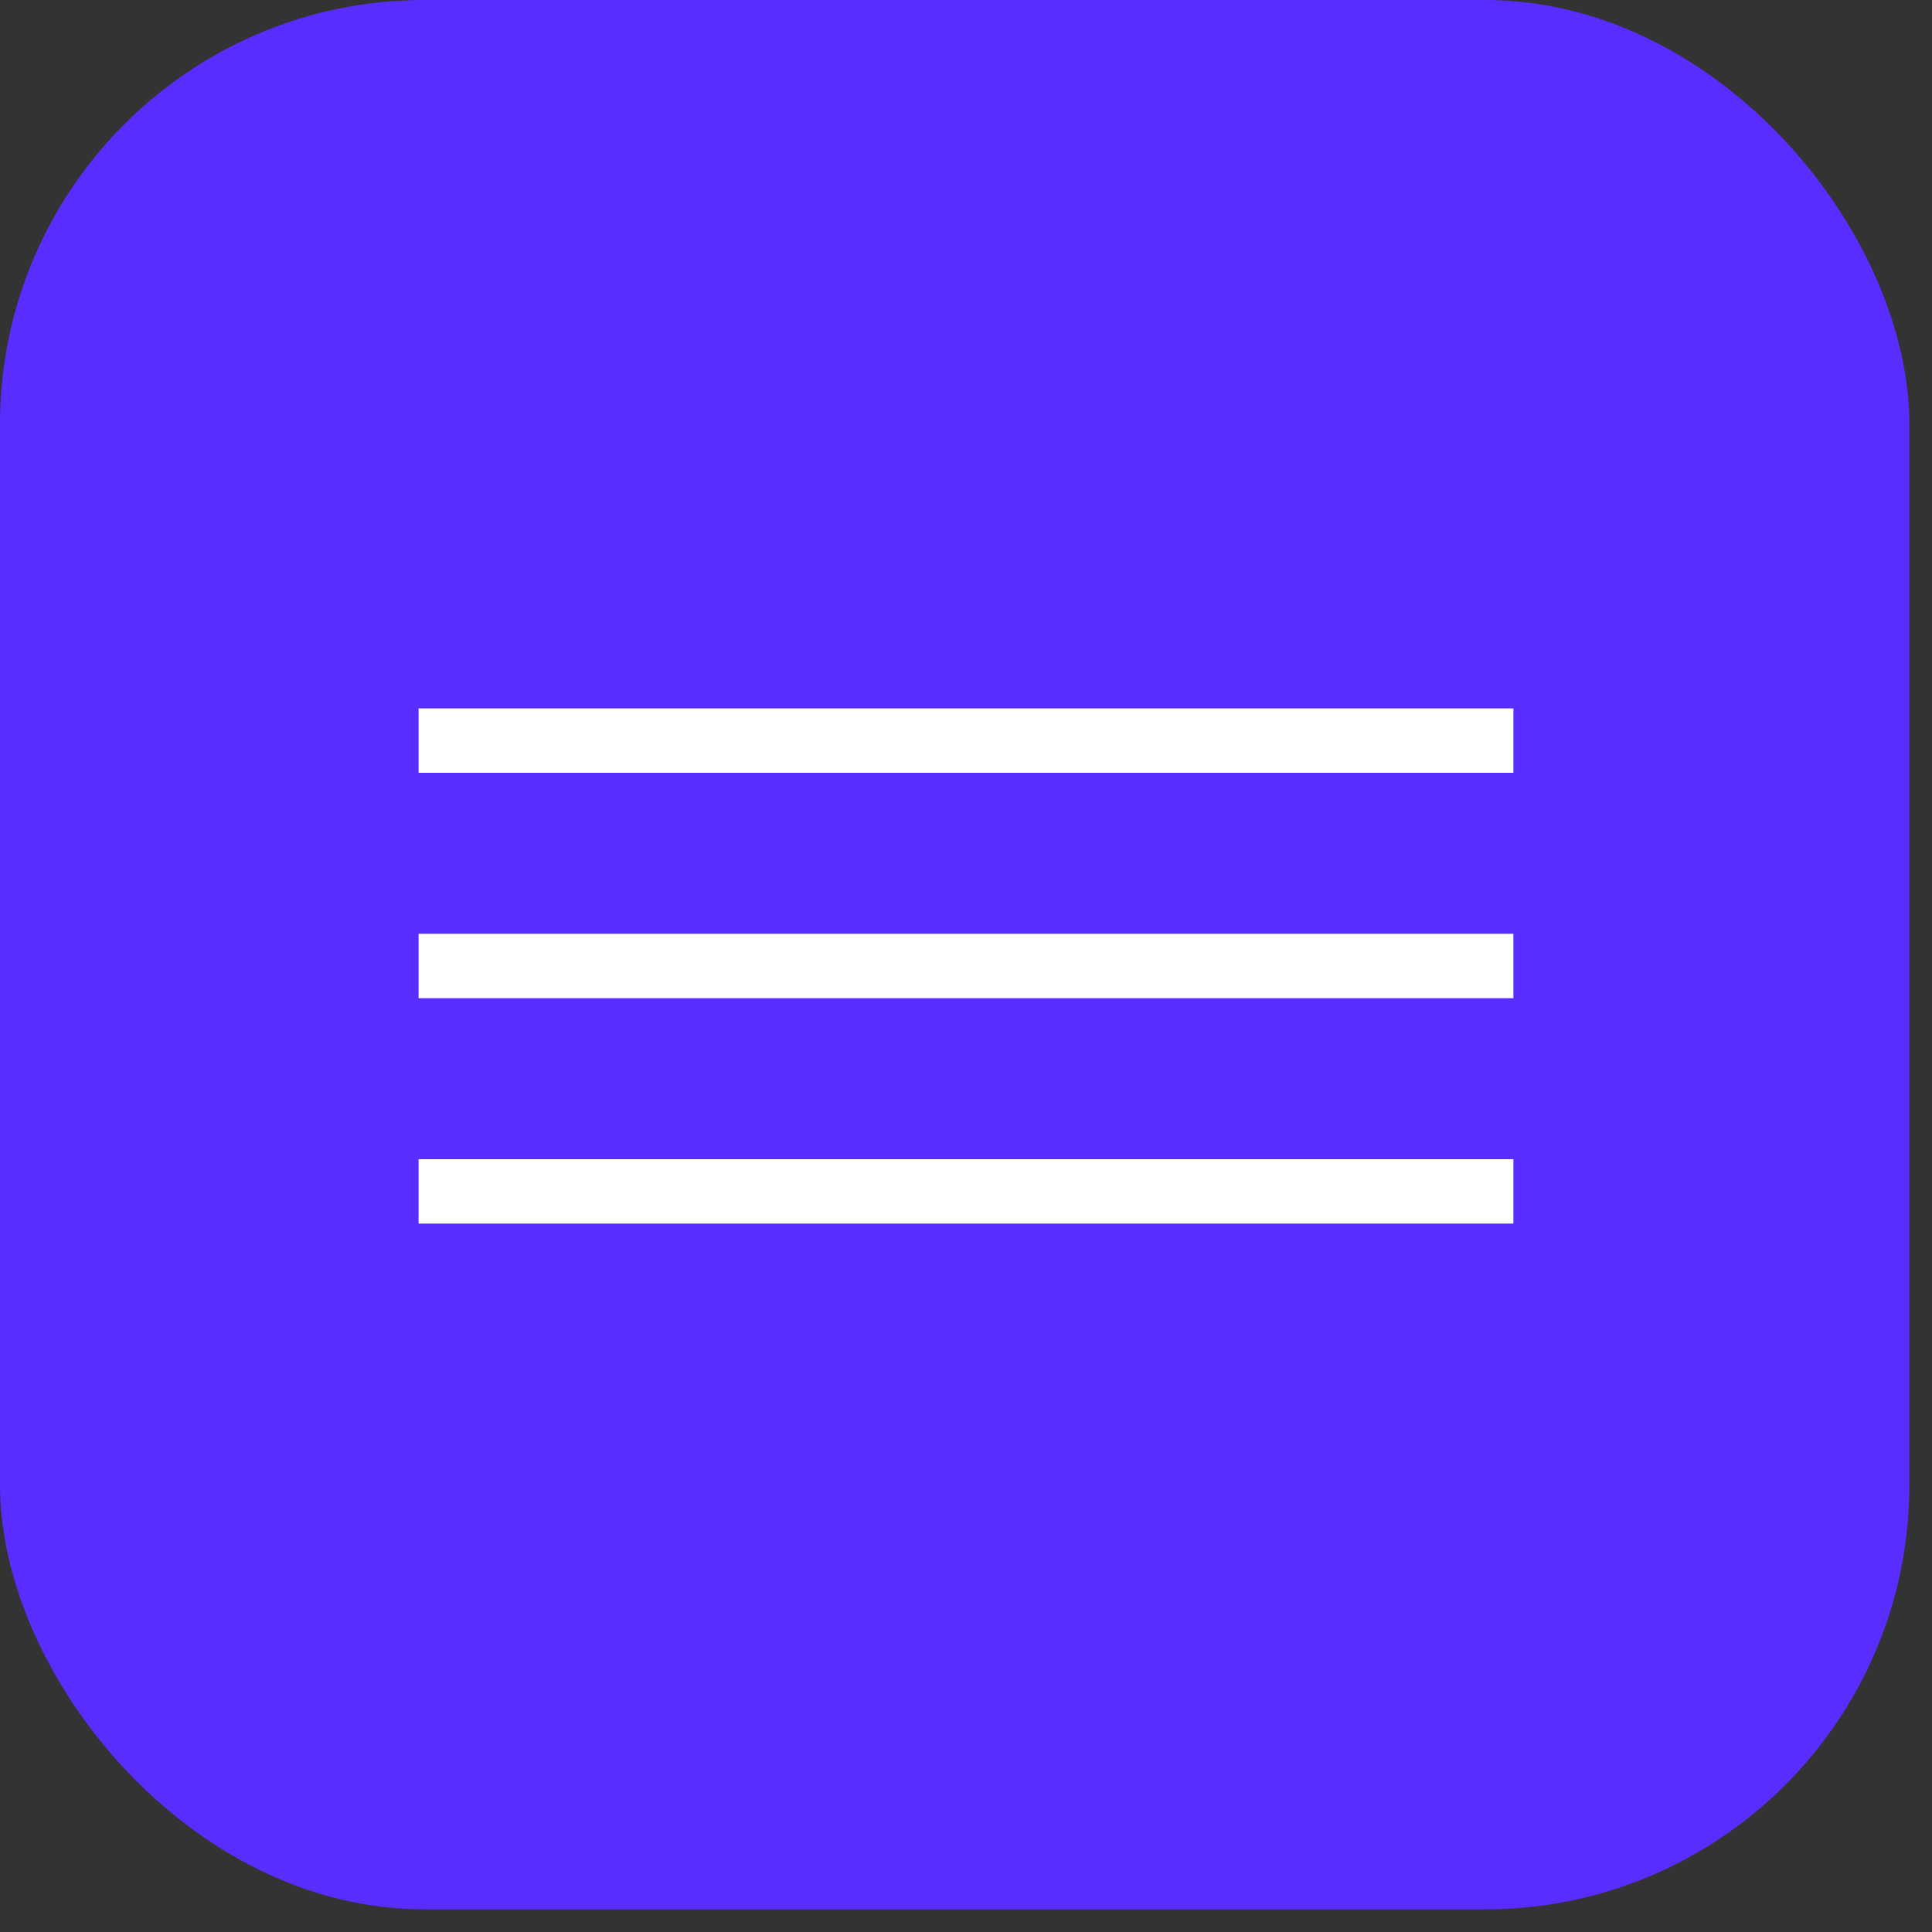
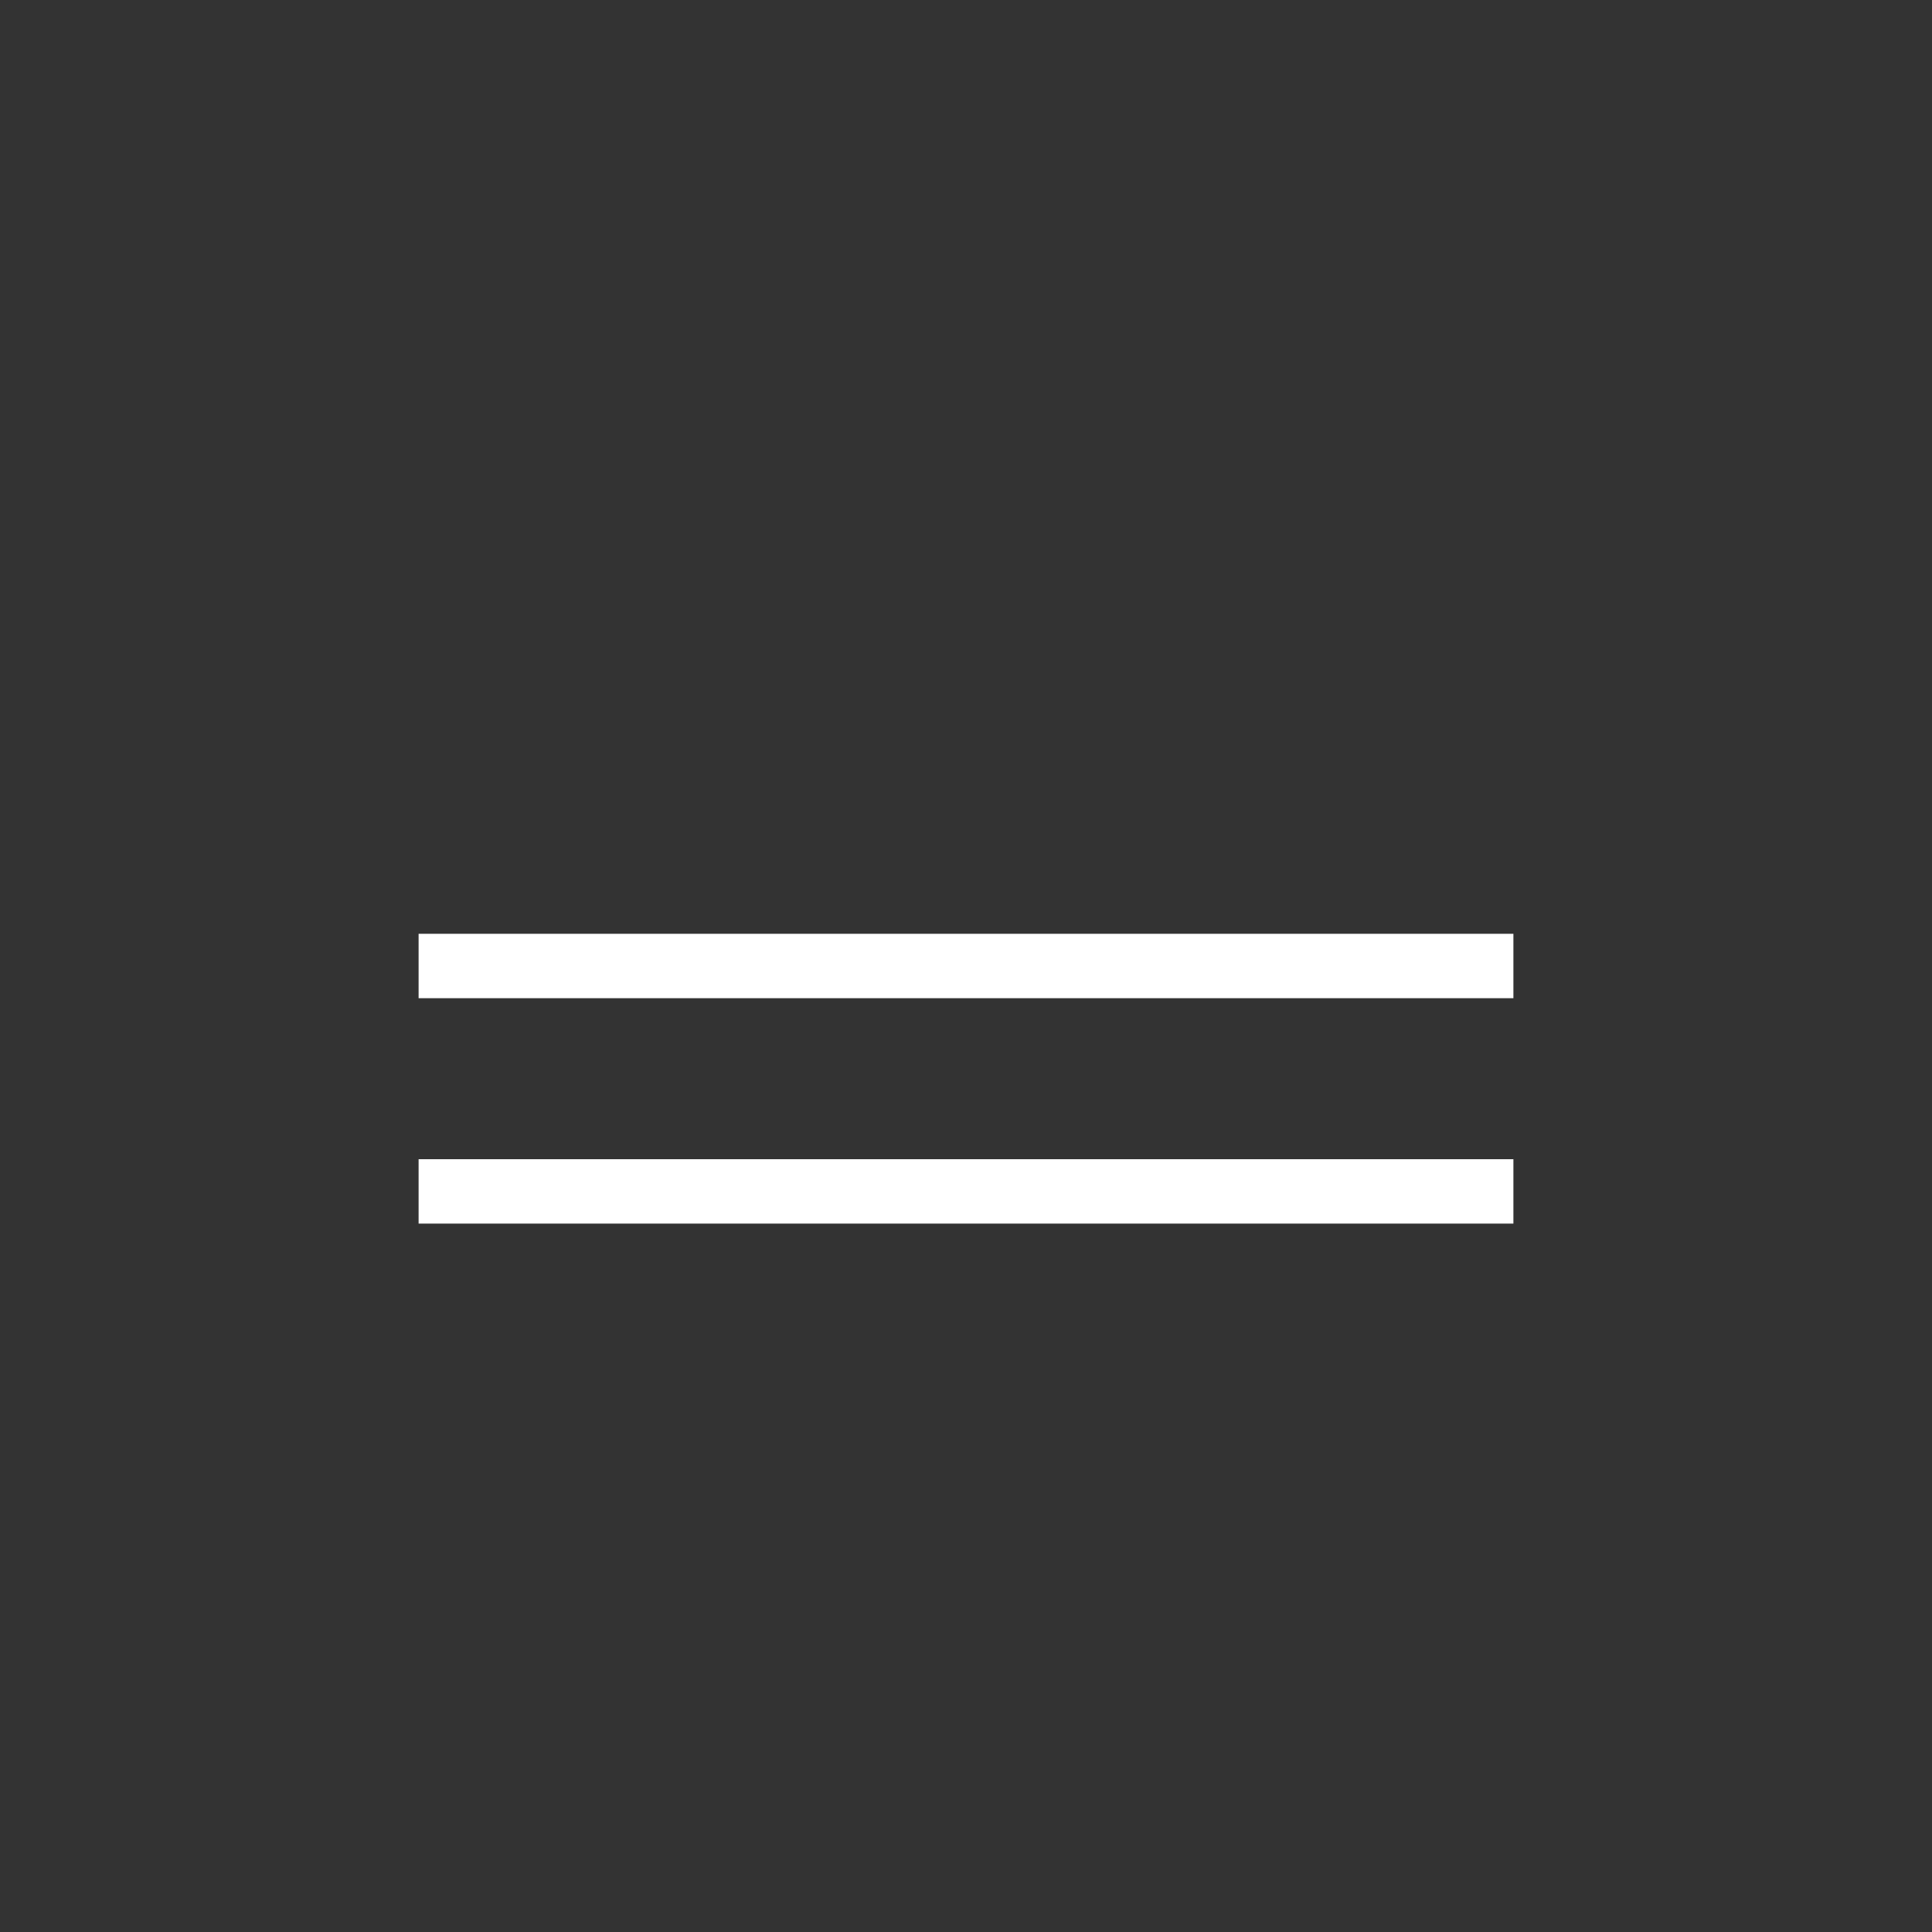
<svg xmlns="http://www.w3.org/2000/svg" width="60" height="60" viewBox="0 0 60 60" fill="none">
  <rect x="0" y="0" width="60" height="60" fill="#333333" stroke="none" />
-   <rect data-figma-bg-blur-radius="26.3543" width="59.297" height="59.297" rx="13.177" fill="#592DFF" />
-   <rect x="13" y="22" width="34" height="2" fill="white" />
  <rect x="13" y="29" width="34" height="2" fill="white" />
  <rect x="13" y="36" width="34" height="2" fill="white" />
  <defs>
    <clipPath id="bgblur_0_832_292_clip_path" transform="translate(26.354 26.354)">
-       <rect width="59.297" height="59.297" rx="13.177" />
-     </clipPath>
+       </clipPath>
  </defs>
</svg>